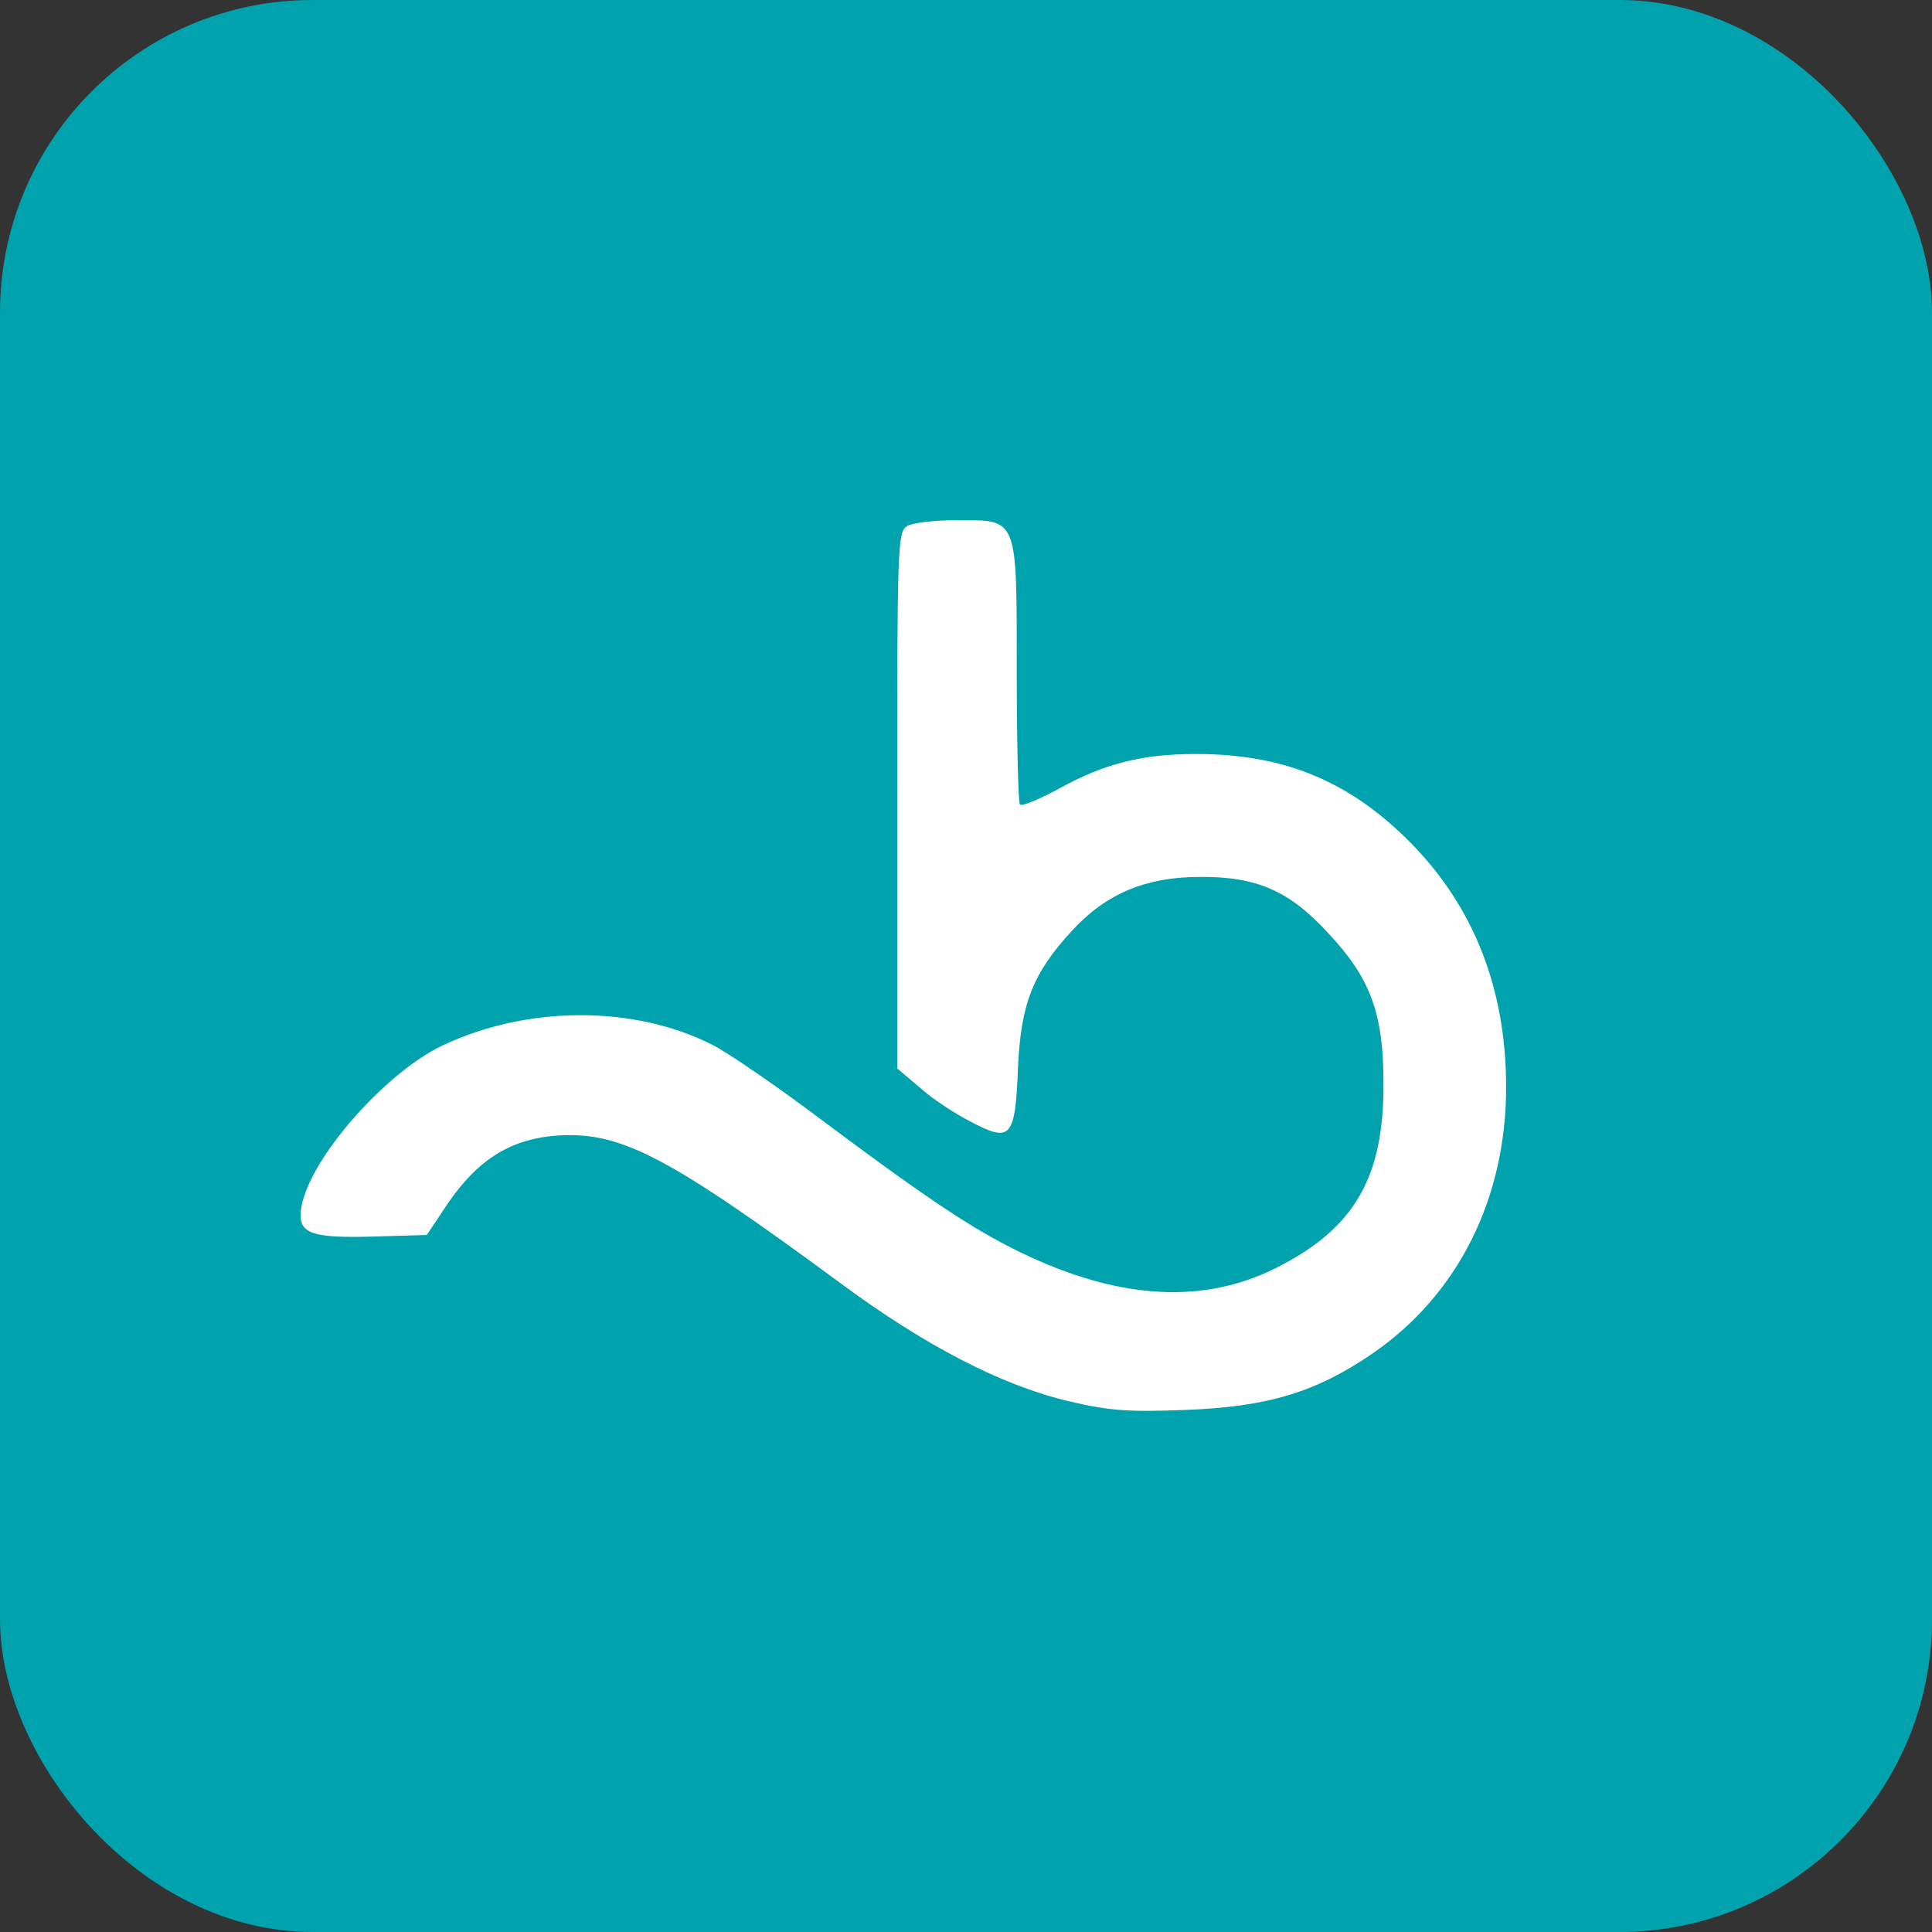
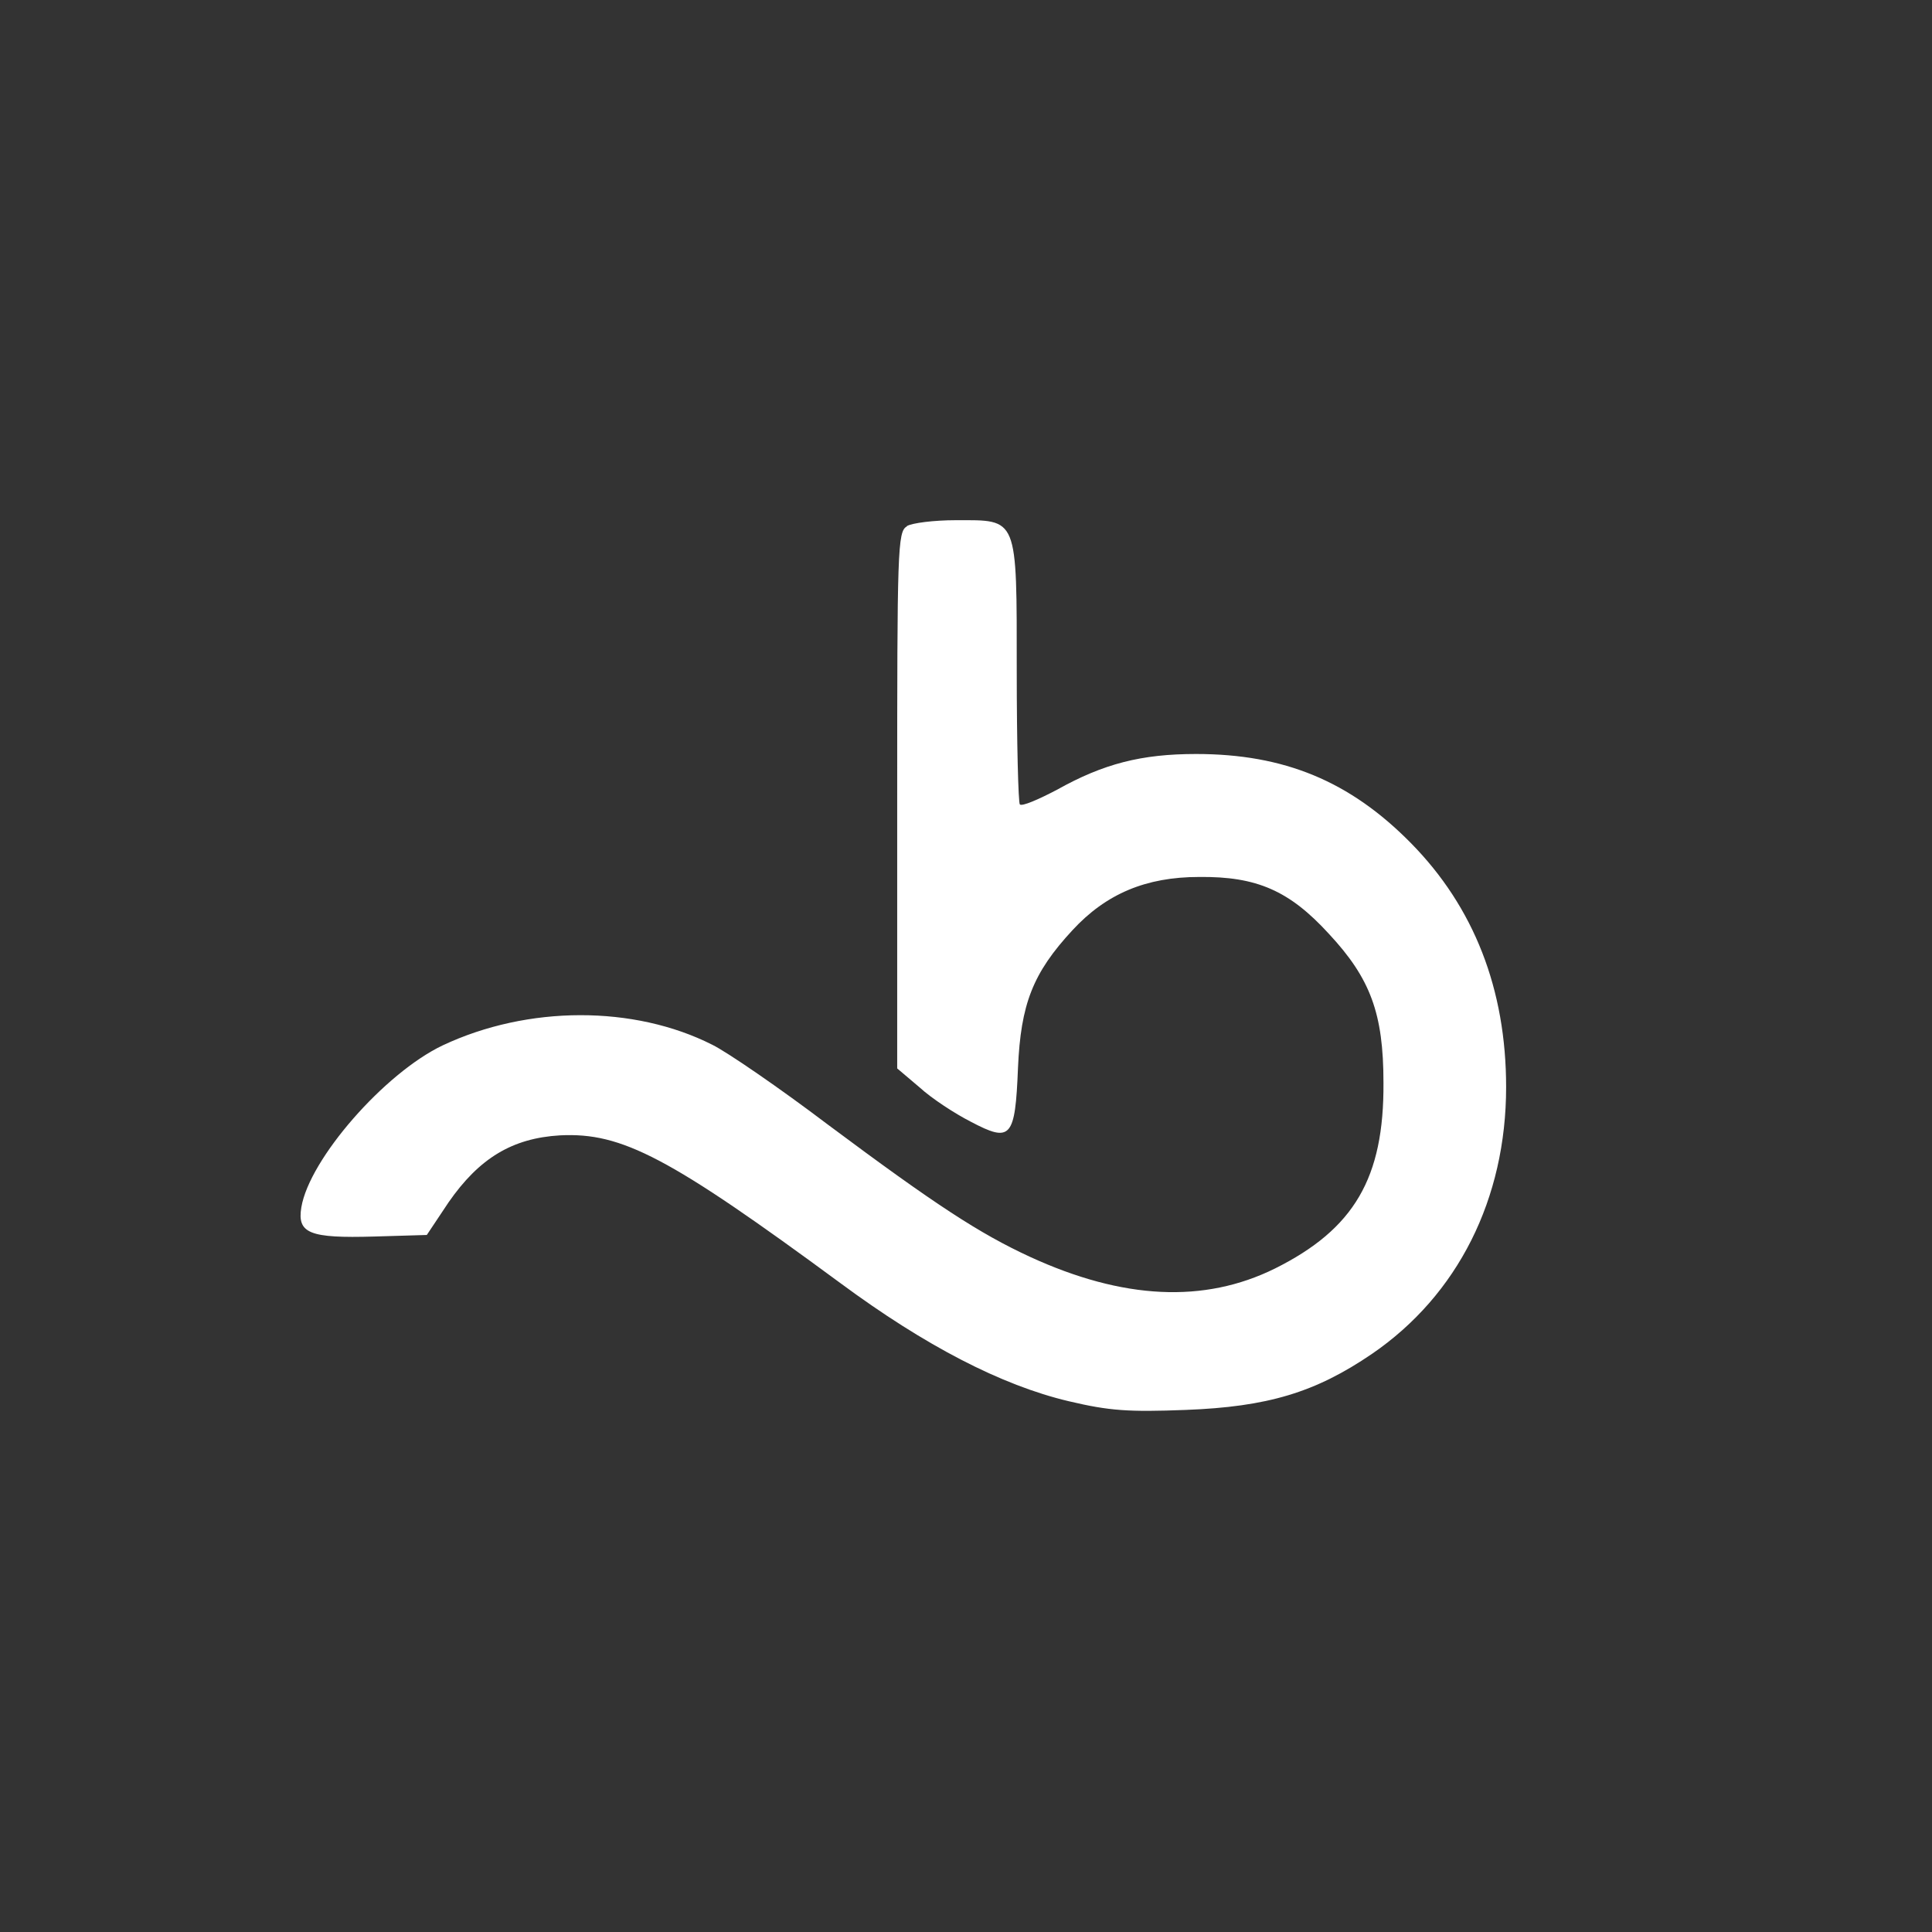
<svg xmlns="http://www.w3.org/2000/svg" id="_Шар_2" data-name="Шар 2" viewBox="0 0 62.06 62.06">
  <rect x="0" y="0" width="62.06" height="62.06" fill="#333333" stroke="none" />
  <defs>
    <style>
      .cls-1 {
        fill: #fff;
      }

      .cls-2 {
        fill: #00a3ad;
      }
    </style>
  </defs>
  <g id="Grids_Guides" data-name="Grids + Guides">
    <g>
-       <rect class="cls-2" width="62.06" height="62.06" rx="10.04" ry="10.04" />
      <path class="cls-1" d="m29.13,16.91c-.3.16-.31.77-.31,8.8v8.61l.72.61c.38.35,1.13.84,1.64,1.1,1.29.68,1.43.54,1.52-1.73.09-2.04.47-3.04,1.75-4.42,1.08-1.17,2.36-1.71,4.07-1.71,1.85-.02,2.9.44,4.17,1.83,1.33,1.43,1.75,2.55,1.75,4.78.02,3.06-.94,4.7-3.49,5.97-2.27,1.12-4.87,1-7.87-.38-1.62-.75-3.02-1.66-6.48-4.24-1.57-1.19-3.25-2.34-3.72-2.57-2.51-1.27-5.92-1.27-8.66.02-1.87.89-4.28,3.65-4.54,5.2-.14.84.26,1,2.34.94l1.69-.05.7-1.05c.98-1.41,2.04-2.06,3.58-2.15,1.99-.1,3.51.7,9.01,4.75,2.72,2.01,5.17,3.28,7.33,3.79,1.31.31,1.92.35,3.75.28,2.64-.1,4.17-.56,5.99-1.8,2.76-1.89,4.31-4.98,4.31-8.57,0-3.14-1.03-5.78-3.06-7.84-1.96-1.99-4.07-2.86-6.9-2.86-1.75,0-2.97.31-4.47,1.15-.59.31-1.12.54-1.19.47-.05-.05-.1-1.99-.1-4.28,0-5.01.05-4.85-1.96-4.85-.7,0-1.41.09-1.57.19Z" />
    </g>
  </g>
</svg>